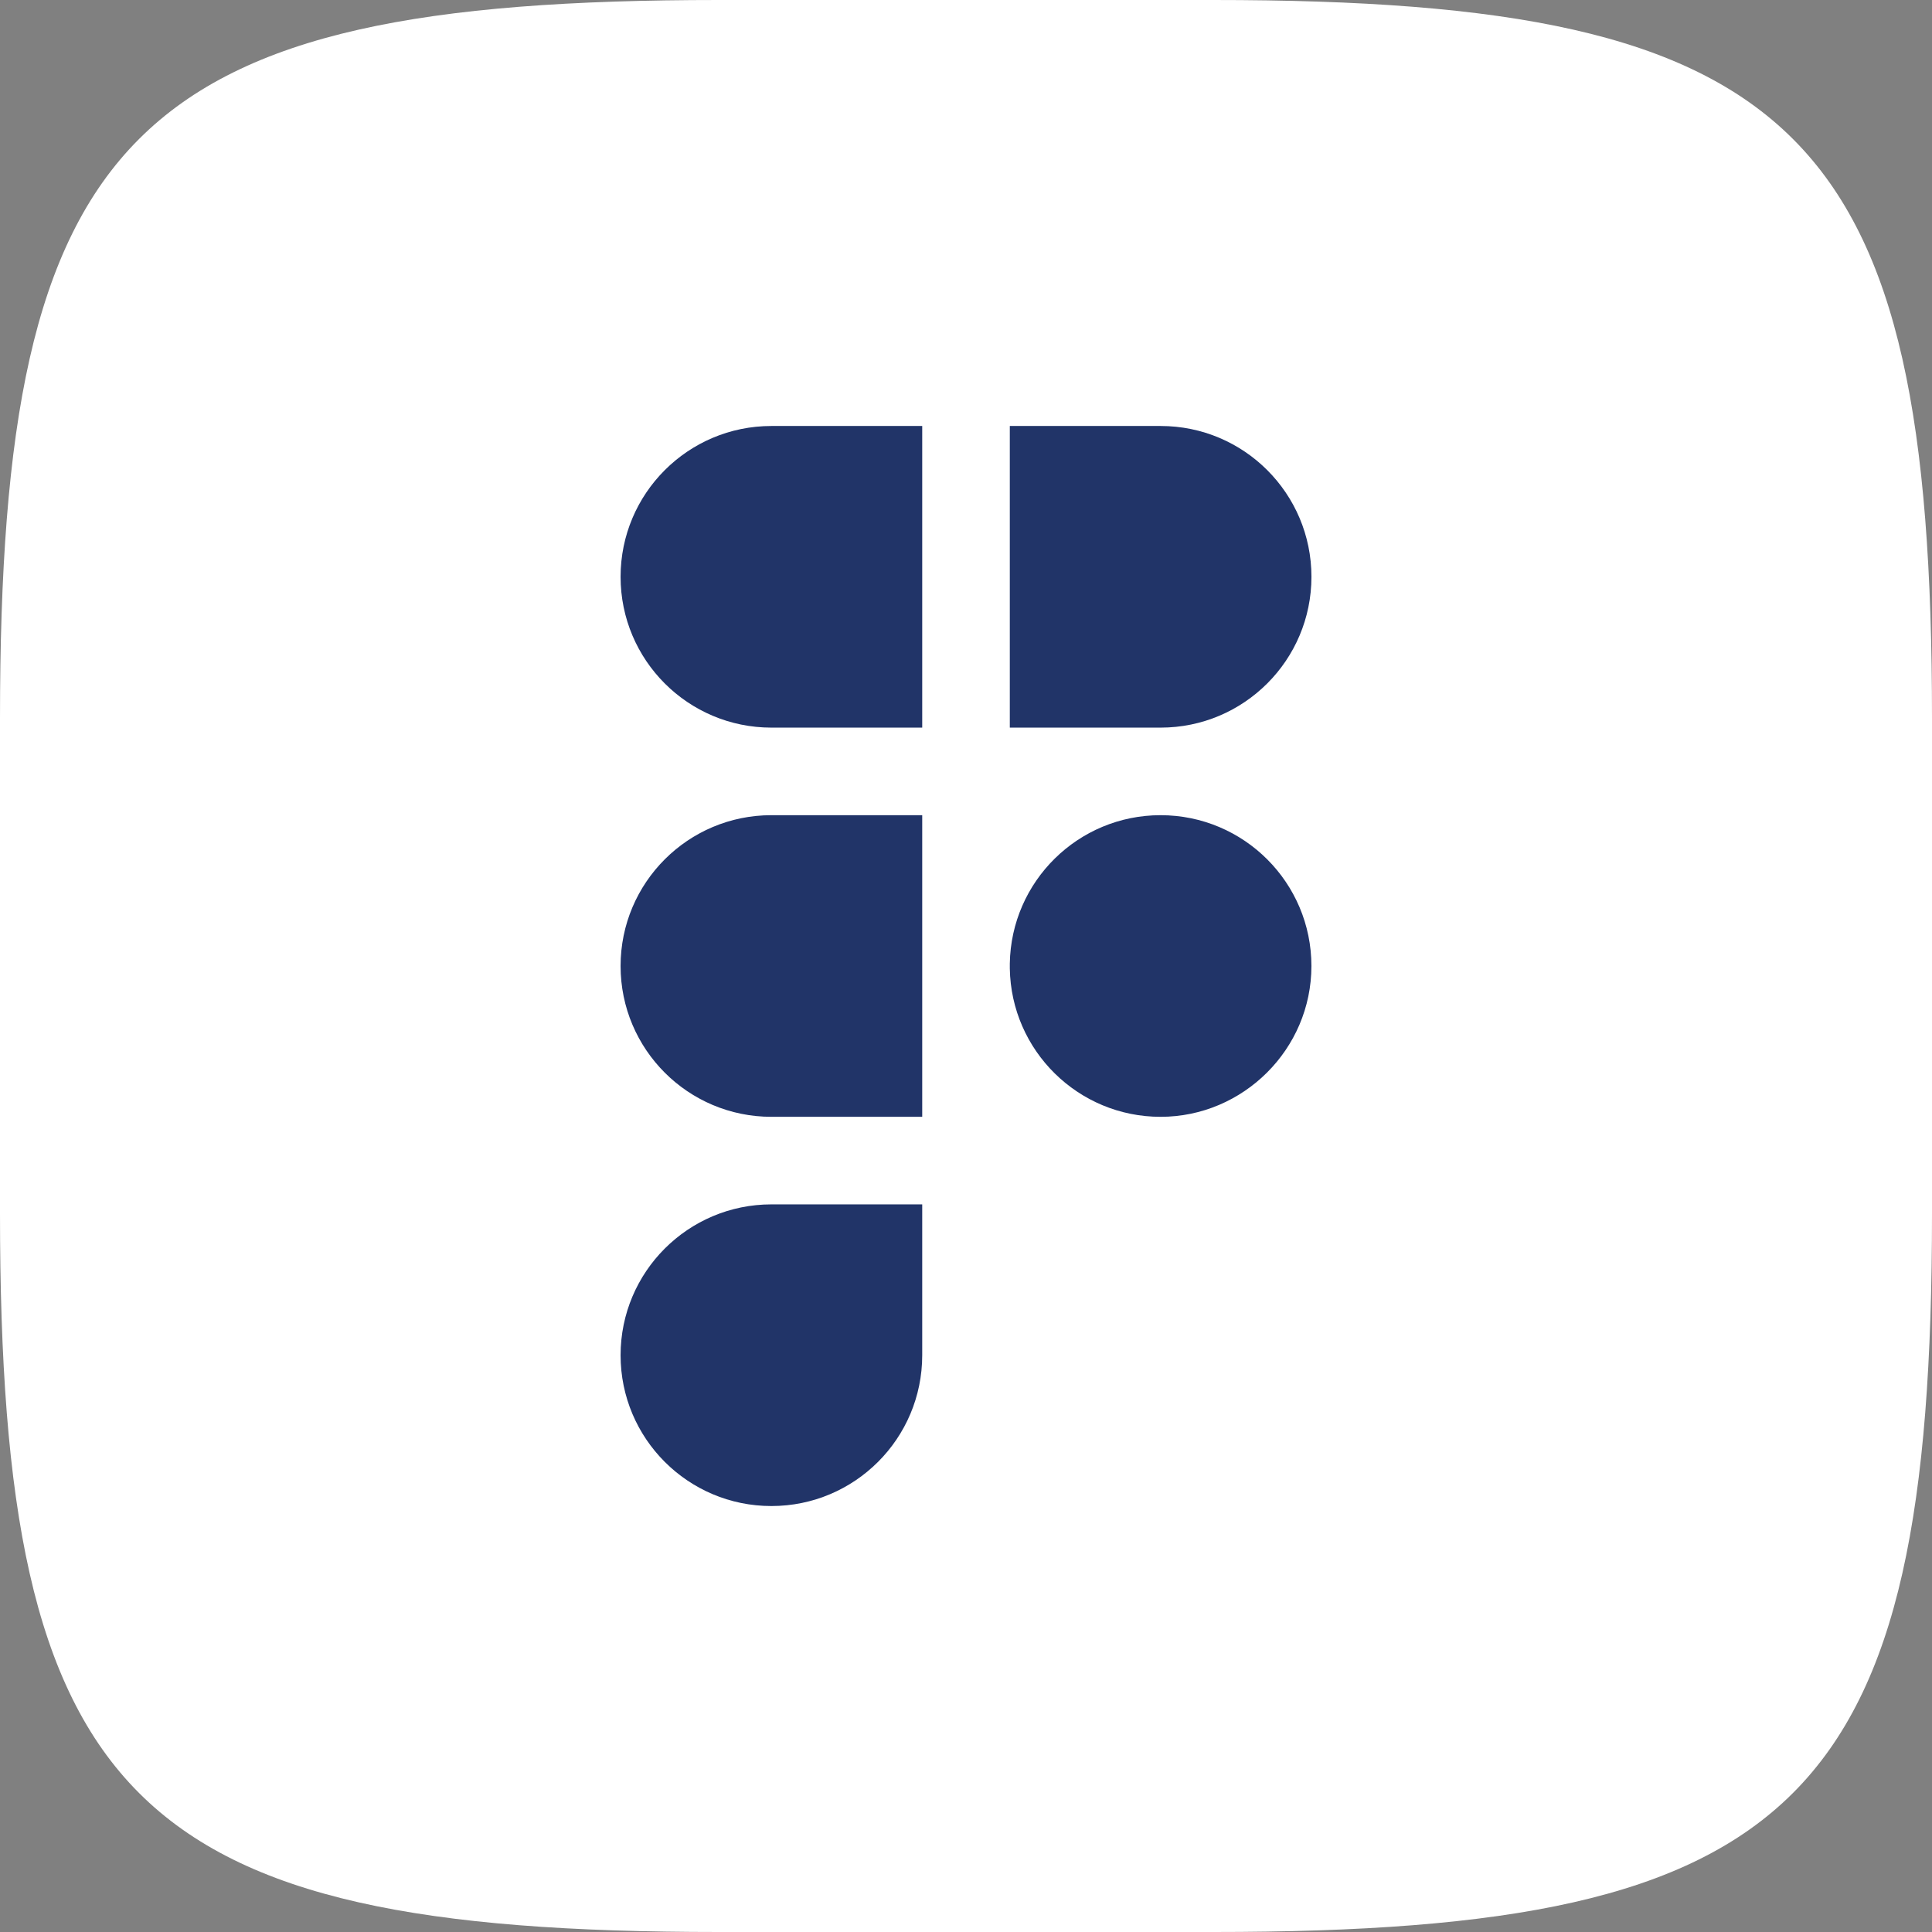
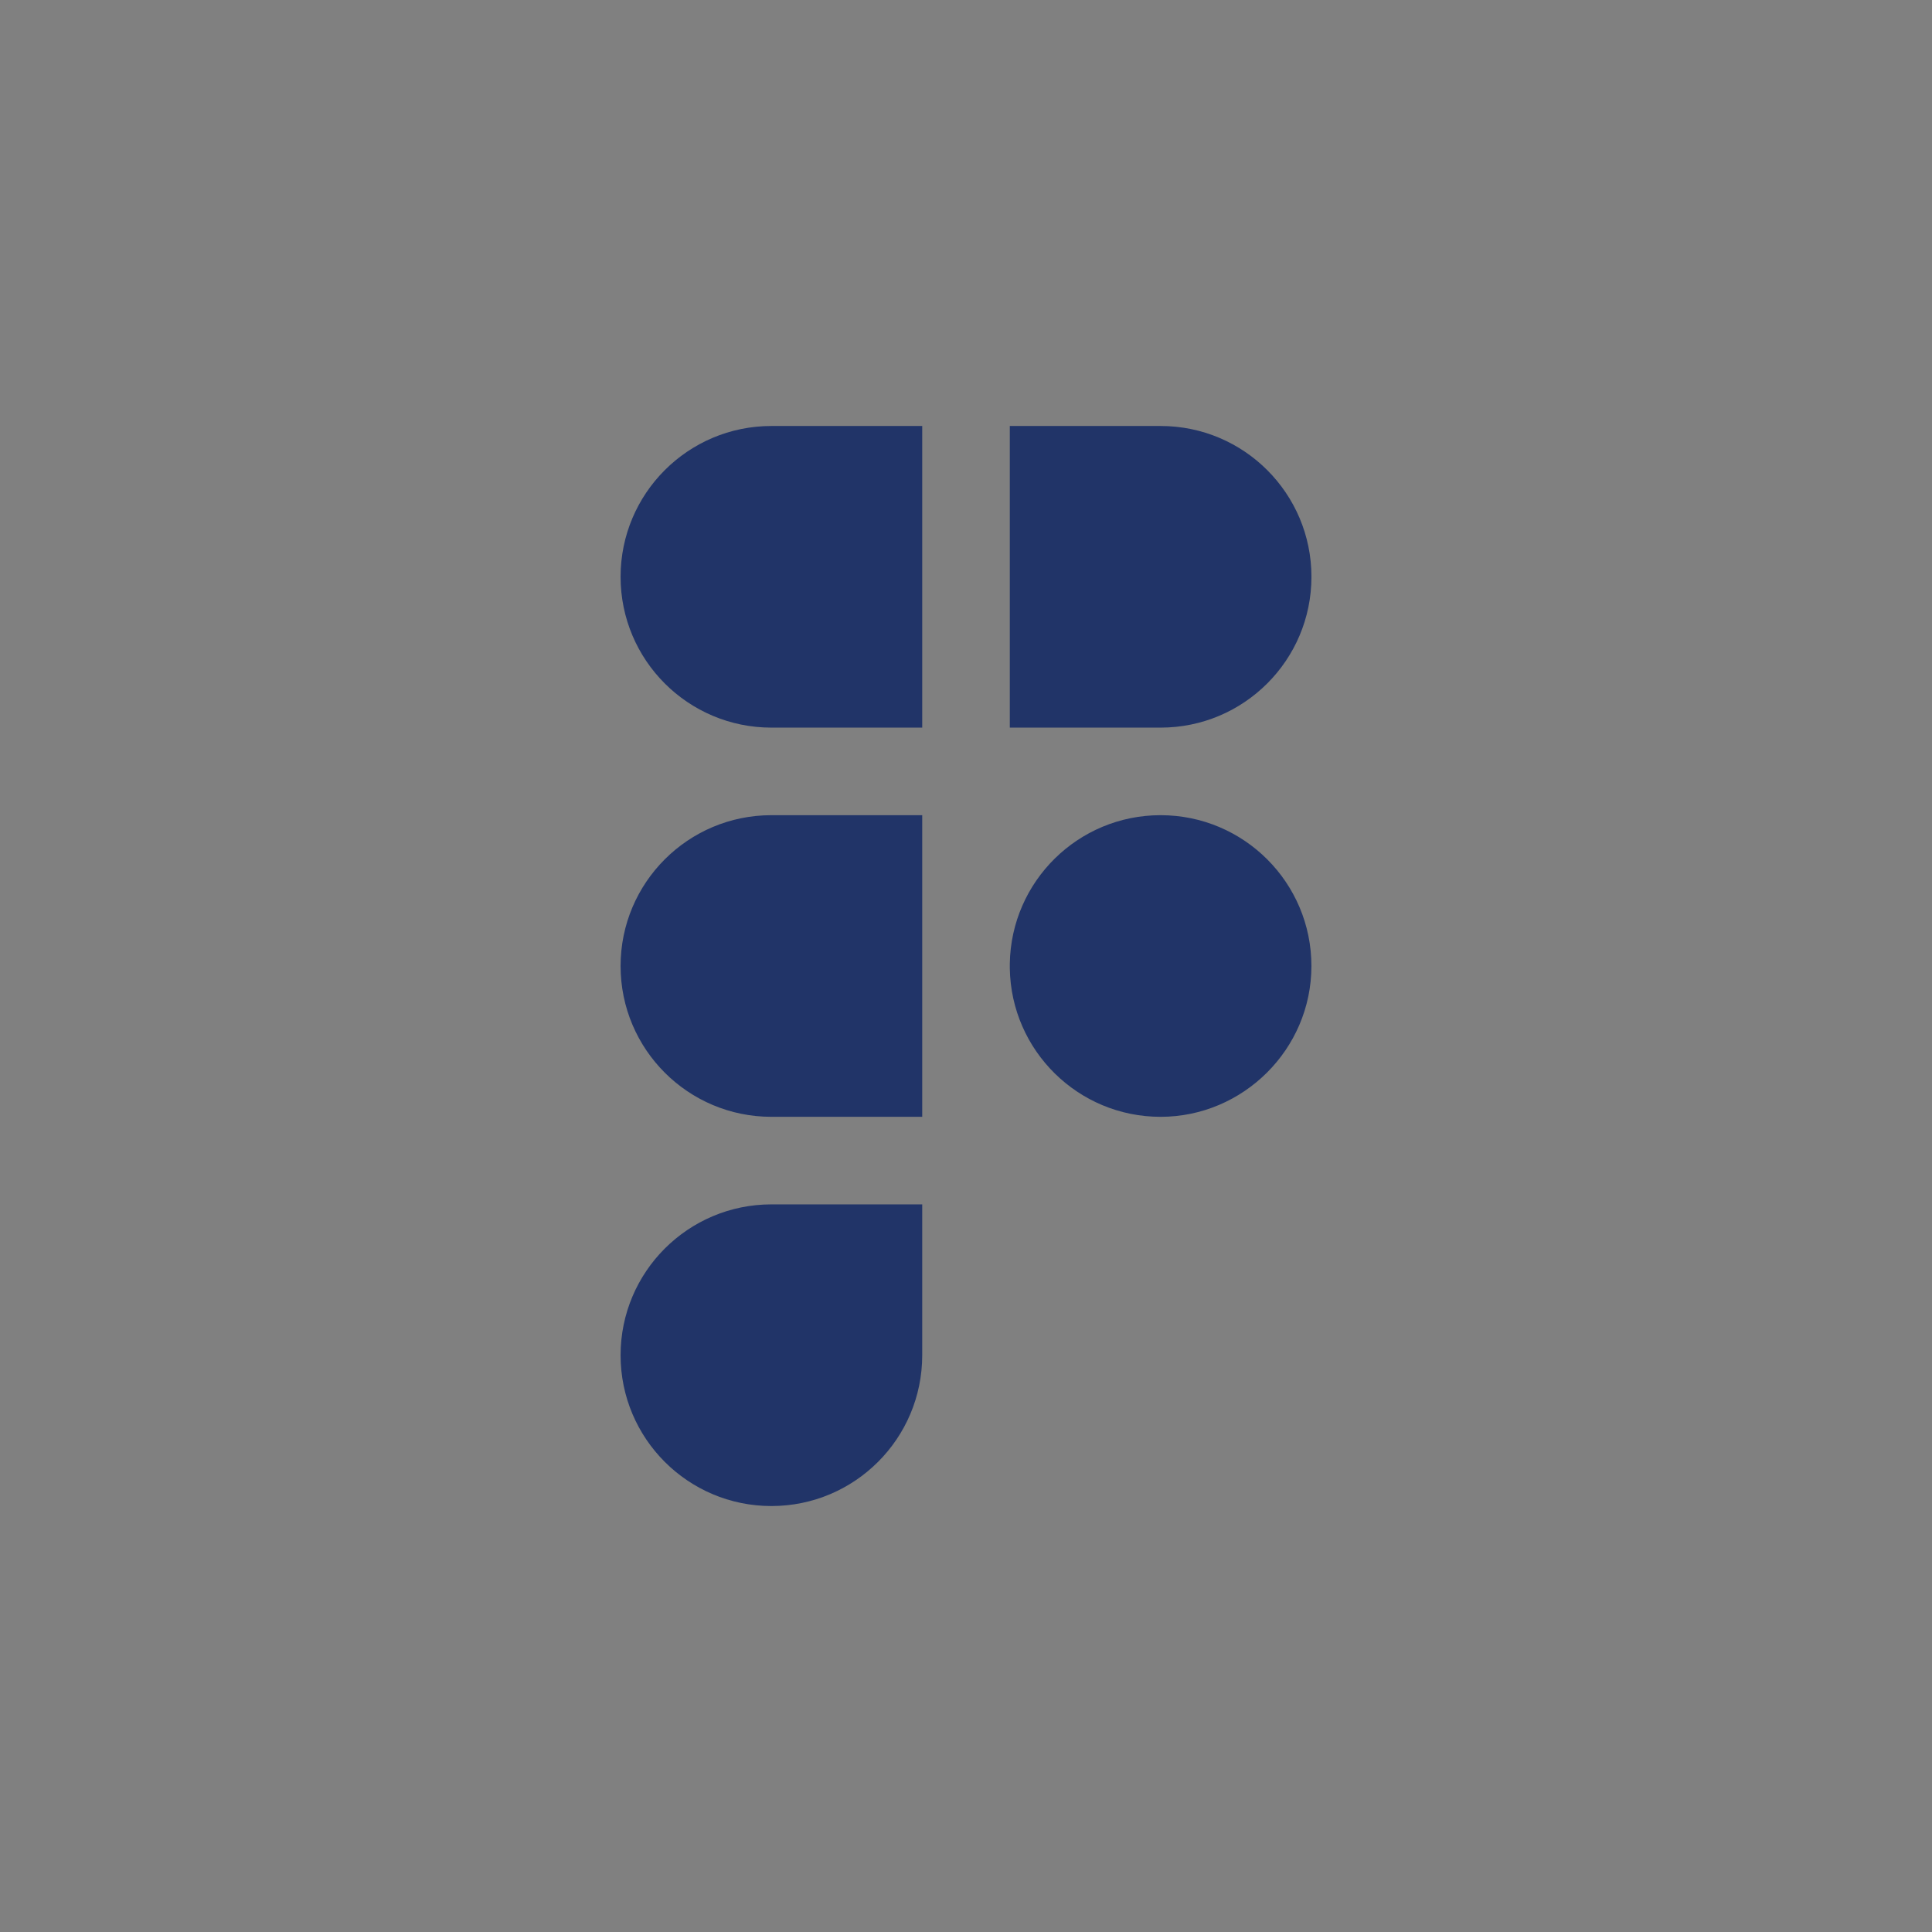
<svg xmlns="http://www.w3.org/2000/svg" id="Layer_2" data-name="Layer 2" viewBox="0 0 713.14 713.14">
  <rect x="0" y="0" width="713.14" height="713.14" fill="#808080" stroke="none" />
  <defs>
    <style>
      .cls-1 {
        fill: #213468;
        fill-rule: evenodd;
      }

      .cls-1, .cls-2 {
        stroke-width: 0px;
      }

      .cls-2 {
        fill: #fff;
      }
    </style>
  </defs>
  <g id="Layer_2-2" data-name="Layer 2">
-     <path class="cls-2" d="M447.83,713.14h-182.52C48.41,713.14,0,664.73,0,447.83v-182.52C0,48.41,48.41,0,265.31,0h182.52c216.9,0,265.31,48.41,265.31,265.31v182.52c0,216.9-48.41,265.31-265.31,265.31Z" />
    <path class="cls-1" d="M284.74,300.9c-30.75,0-55.67,24.92-55.67,55.67s24.92,55.67,55.67,55.67h55.67v-54.55c0-.37,0-.75,0-1.12s0-.75,0-1.12v-54.54h-55.67ZM340.41,268.58h-55.67c-30.75,0-55.67-24.92-55.67-55.67s24.92-55.67,55.67-55.67h55.67v111.34ZM372.74,157.24v111.34h55.66c30.74,0,55.68-24.92,55.68-55.67s-24.92-55.67-55.67-55.67h-55.66ZM428.4,300.9c-30.45,0-55.18,24.45-55.66,54.78v1.78c.48,30.34,25.22,54.78,55.66,54.78s55.67-24.92,55.67-55.67-24.93-55.67-55.68-55.67ZM284.74,444.56c-30.74,0-55.67,24.93-55.67,55.68s24.92,55.67,55.67,55.67,55.67-24.92,55.67-55.67v-55.68s-55.67,0-55.67,0Z" />
  </g>
</svg>